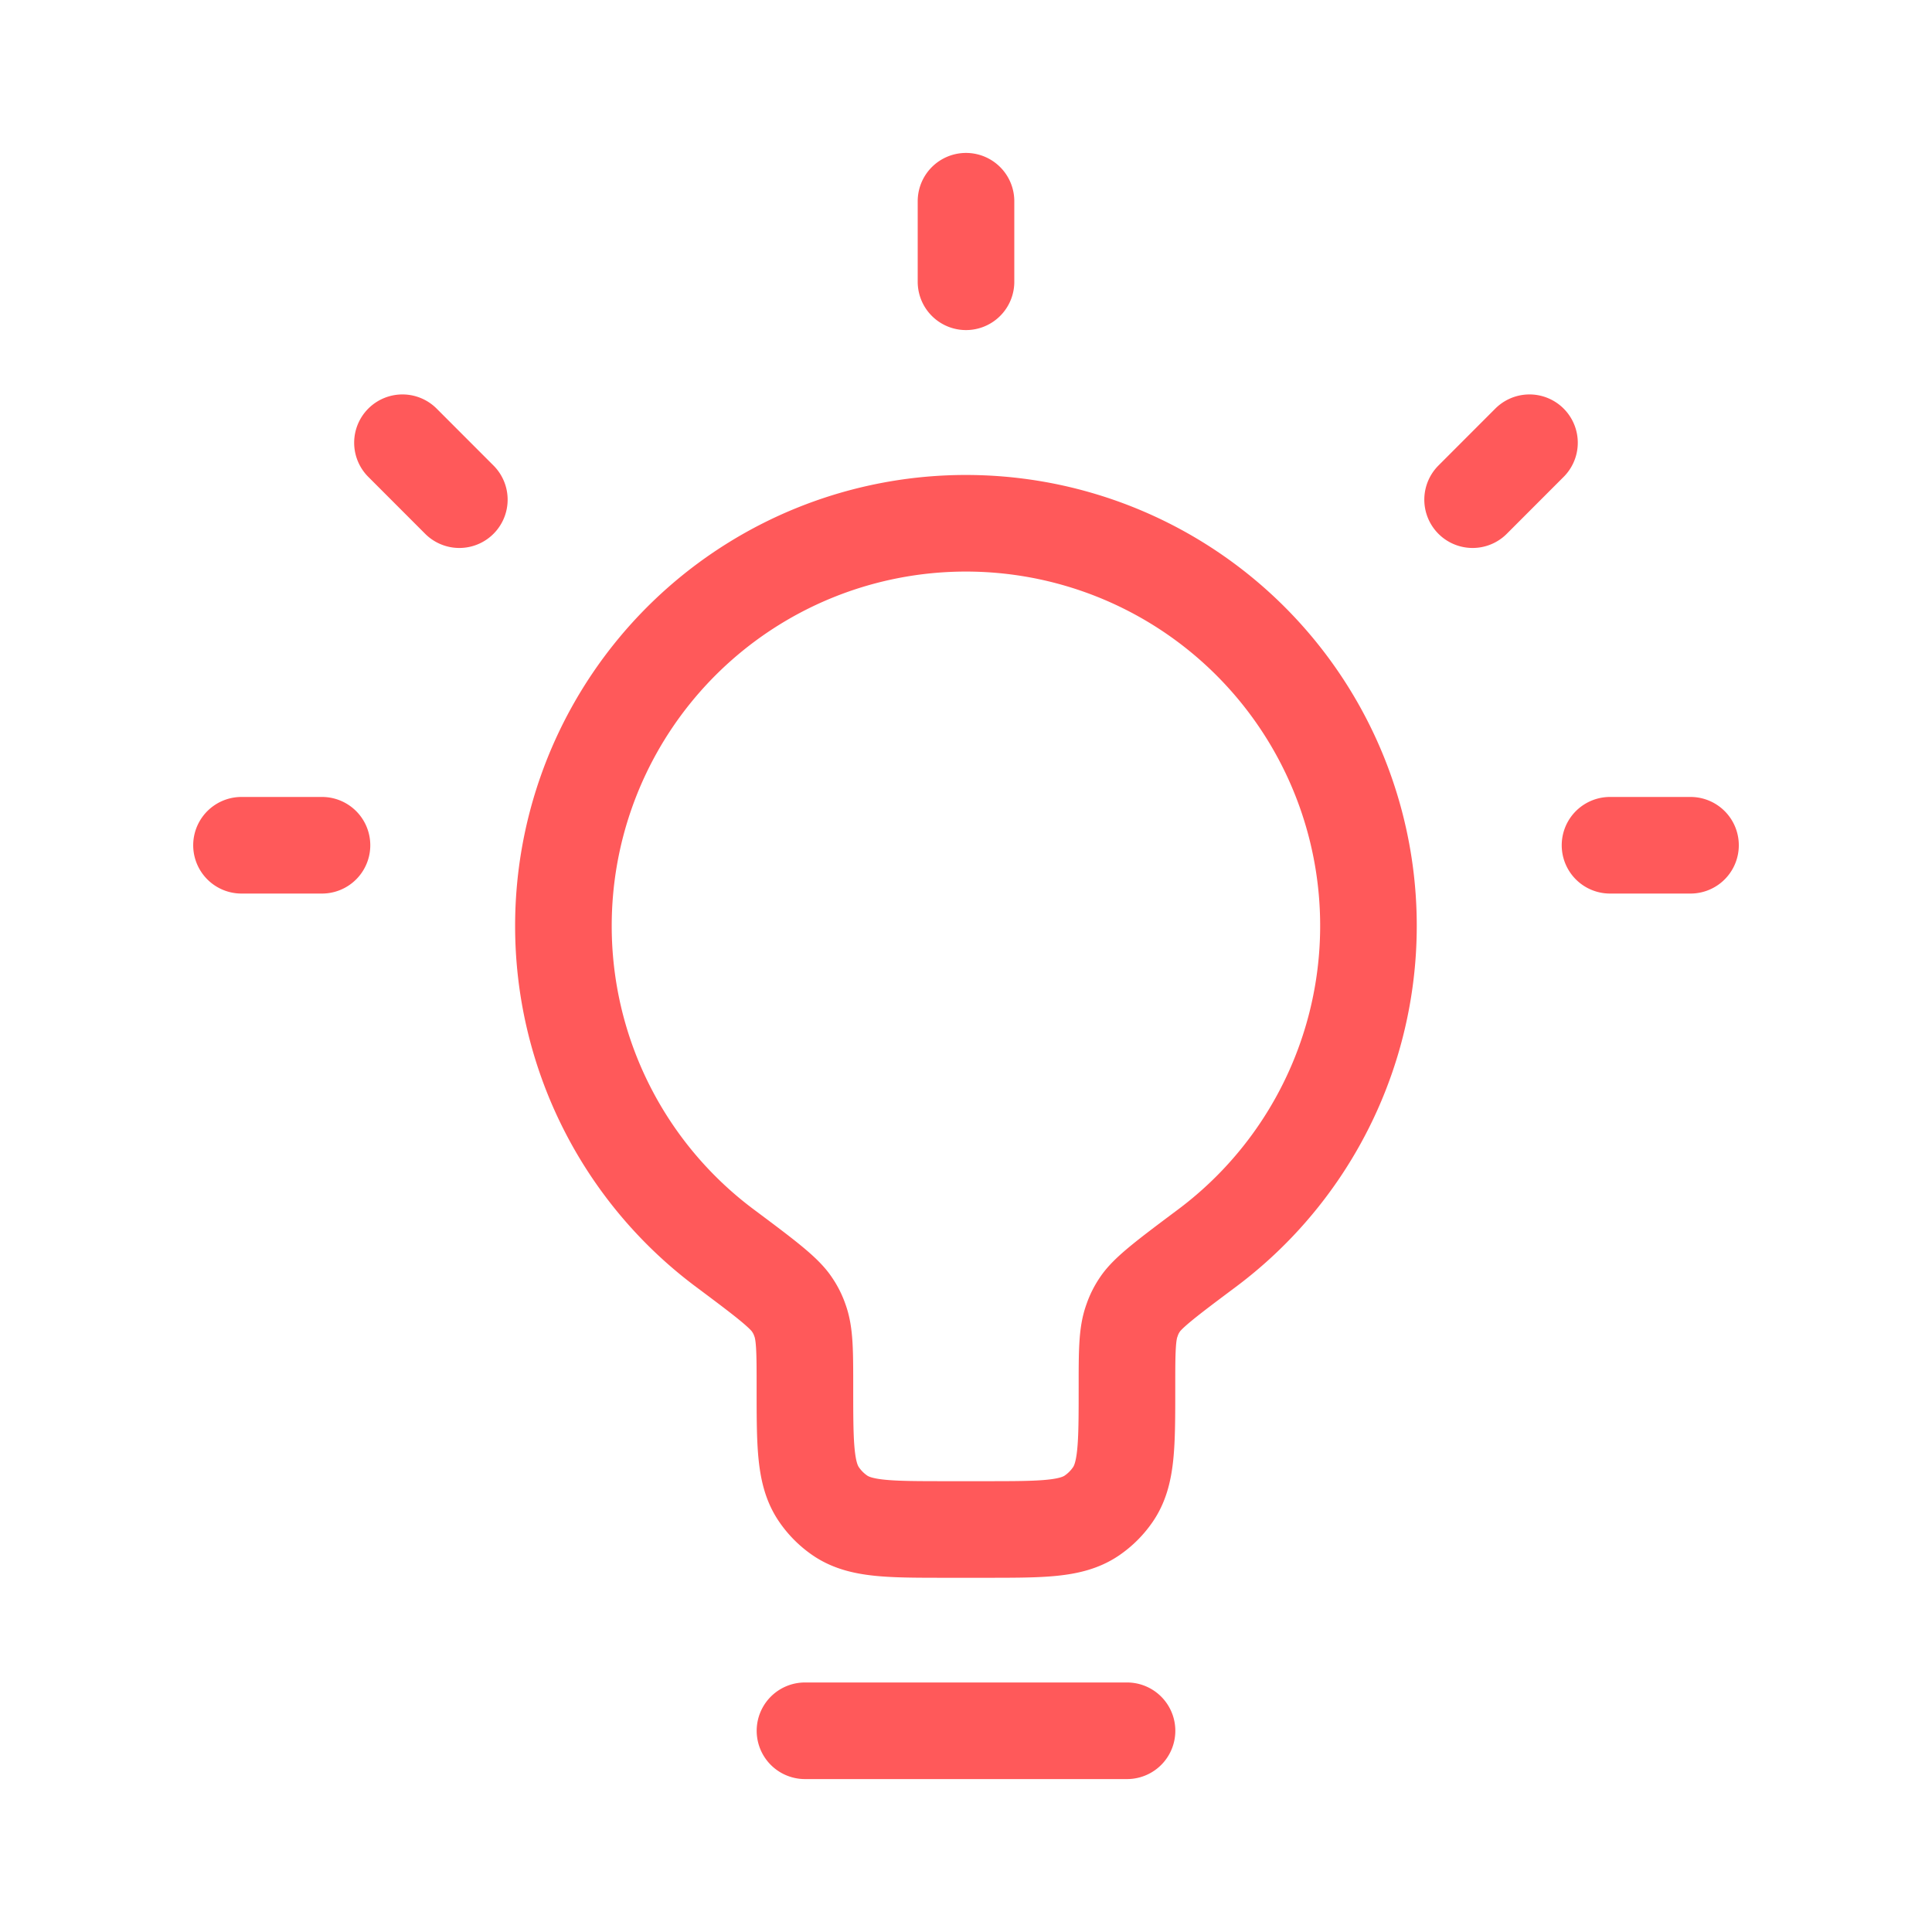
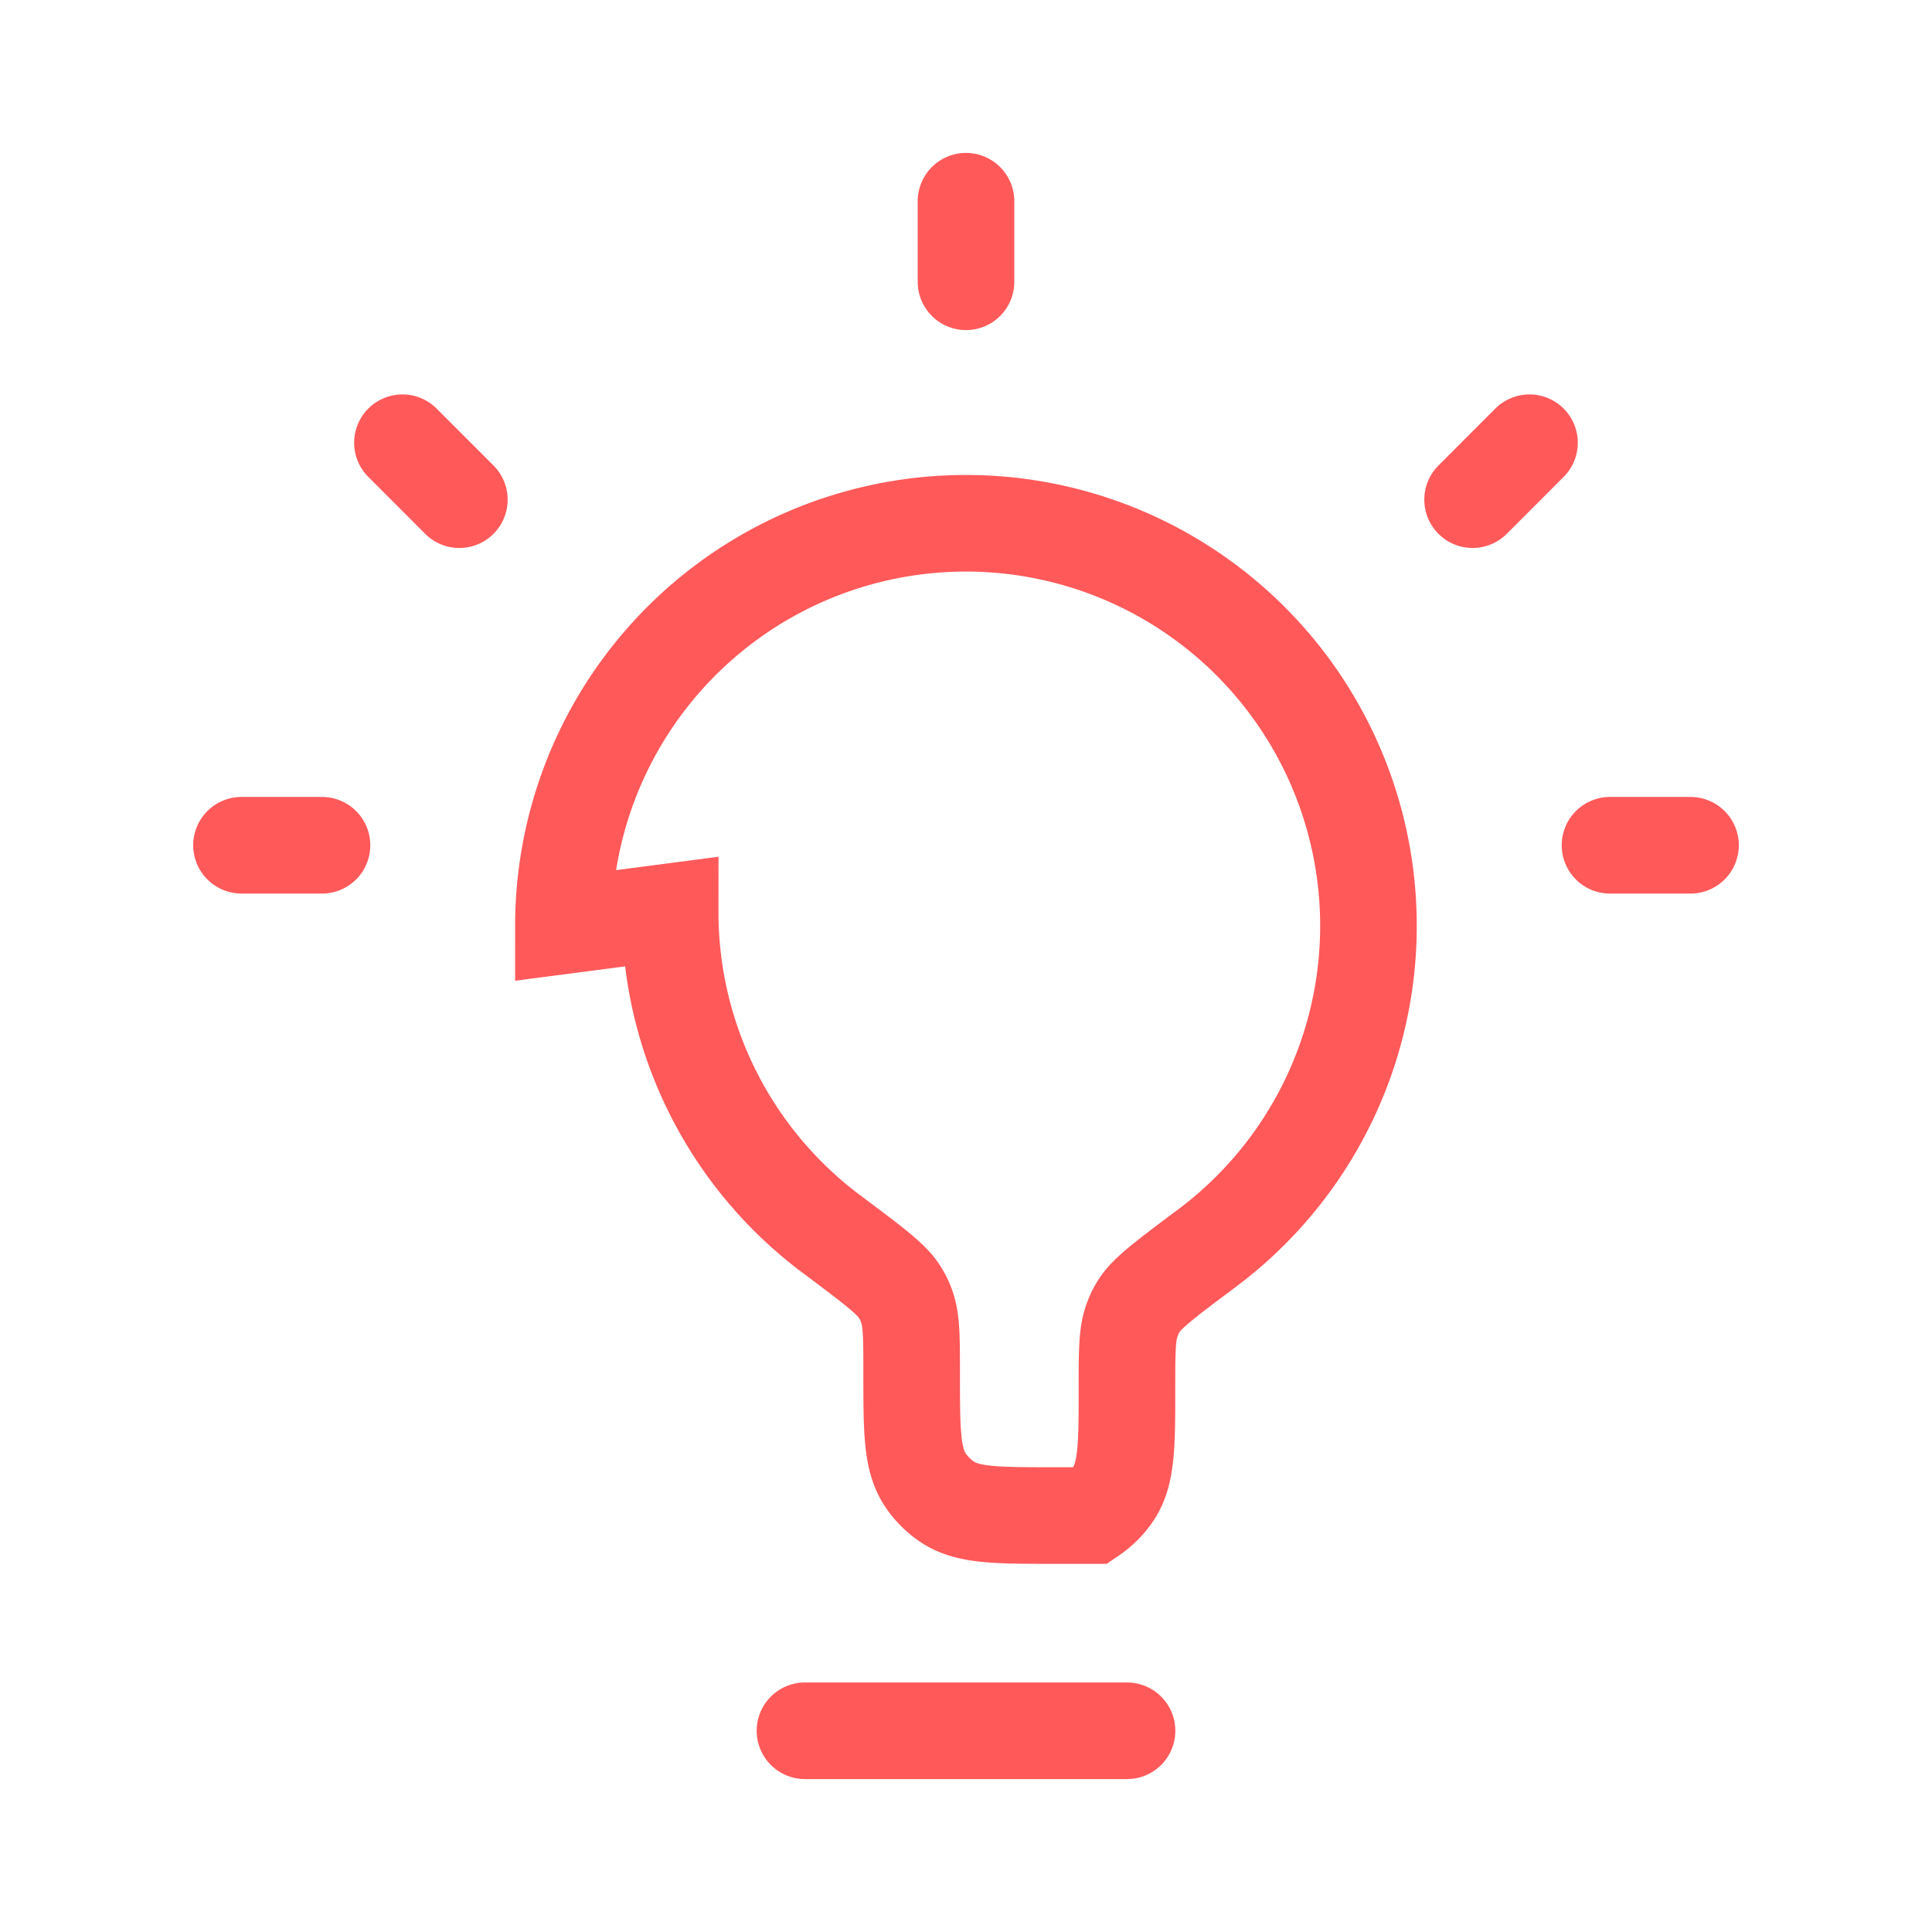
<svg xmlns="http://www.w3.org/2000/svg" width="32" height="32" fill="none">
-   <path d="M18.667 28.667h-5.334M16 3.333v1.334M28 14h-1.333M4 14h1.333m20-6.667-.942.943M6.666 7.333l.942.943m1.724 7.057a6.667 6.667 0 1 1 10.66 5.34c-.655.49-.983.736-1.113.936a1.068 1.068 0 0 0-.13.262c-.083.224-.083.52-.083 1.112 0 .953 0 1.429-.232 1.769a1.335 1.335 0 0 1-.35.35c-.34.231-.816.231-1.768.231h-.633c-.953 0-1.429 0-1.77-.232a1.335 1.335 0 0 1-.349-.35c-.232-.34-.232-.815-.232-1.768 0-.592 0-.888-.082-1.112a1.068 1.068 0 0 0-.131-.262c-.13-.2-.457-.446-1.113-.936a6.657 6.657 0 0 1-2.674-5.34Z" stroke="#FF595A" stroke-width="1.6" stroke-linecap="round" />
+   <path d="M18.667 28.667h-5.334M16 3.333v1.334M28 14h-1.333M4 14h1.333m20-6.667-.942.943M6.666 7.333l.942.943m1.724 7.057a6.667 6.667 0 1 1 10.66 5.34c-.655.49-.983.736-1.113.936a1.068 1.068 0 0 0-.13.262c-.083.224-.083.52-.083 1.112 0 .953 0 1.429-.232 1.769a1.335 1.335 0 0 1-.35.35h-.633c-.953 0-1.429 0-1.77-.232a1.335 1.335 0 0 1-.349-.35c-.232-.34-.232-.815-.232-1.768 0-.592 0-.888-.082-1.112a1.068 1.068 0 0 0-.131-.262c-.13-.2-.457-.446-1.113-.936a6.657 6.657 0 0 1-2.674-5.34Z" stroke="#FF595A" stroke-width="1.6" stroke-linecap="round" />
</svg>